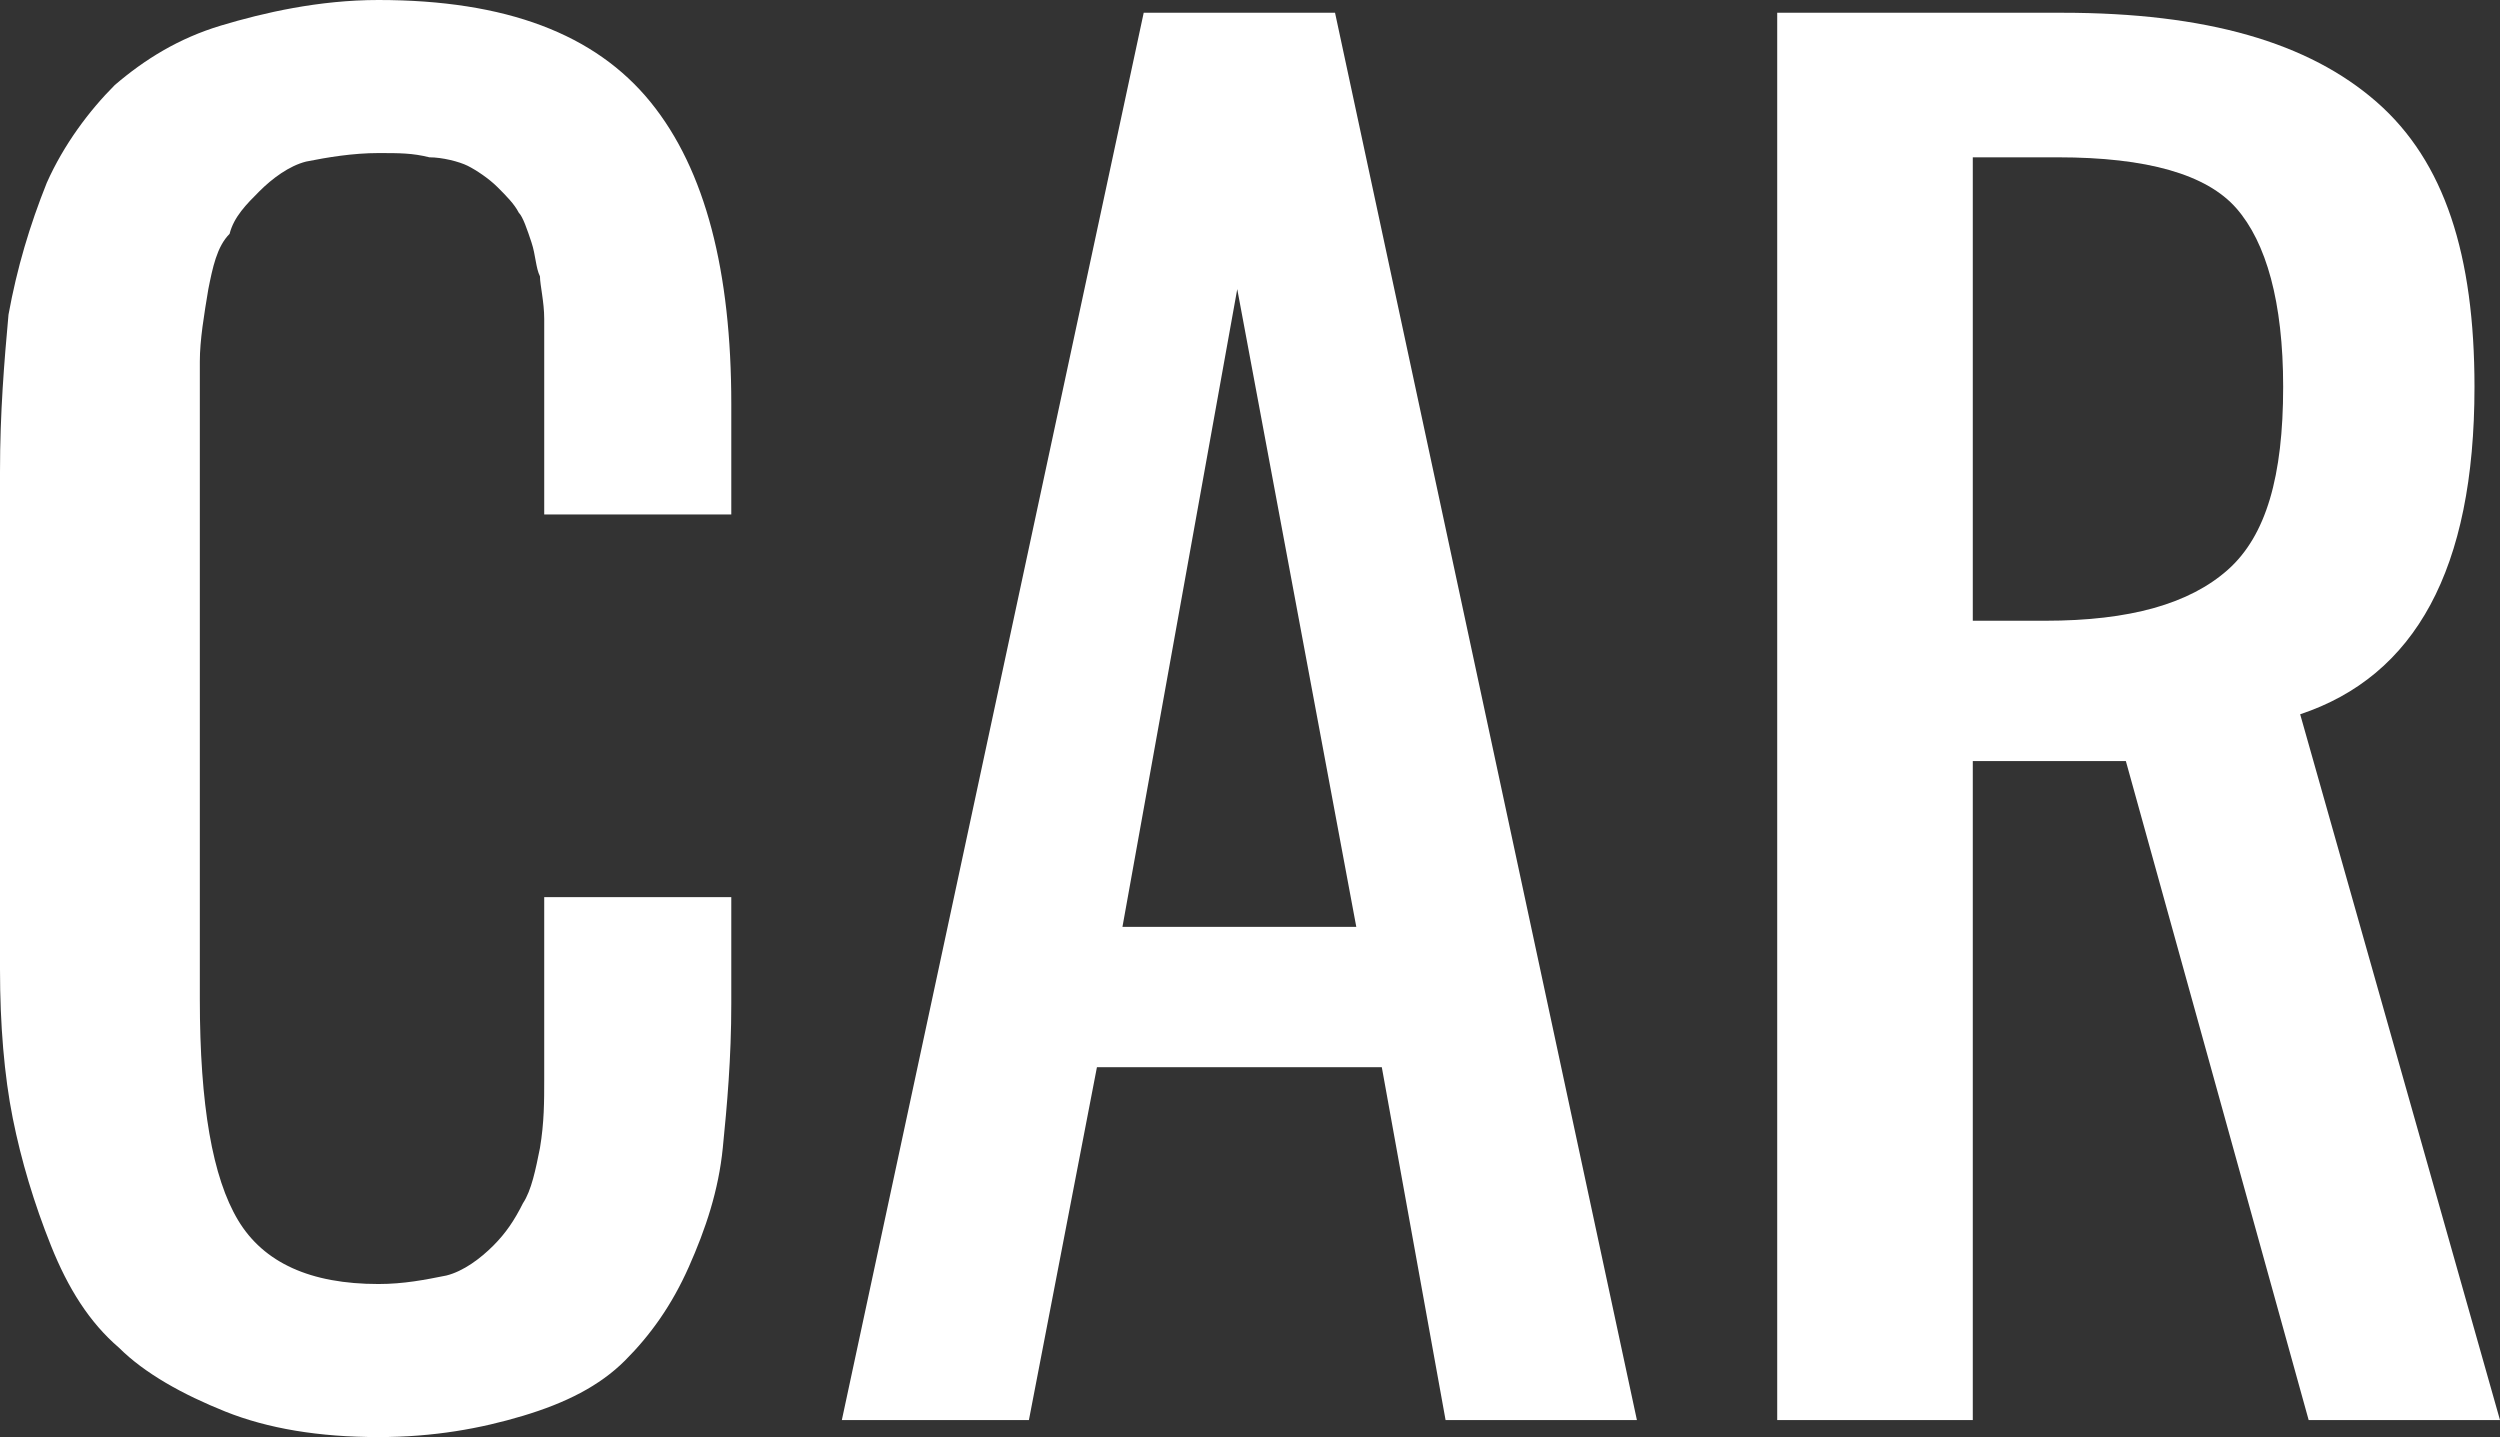
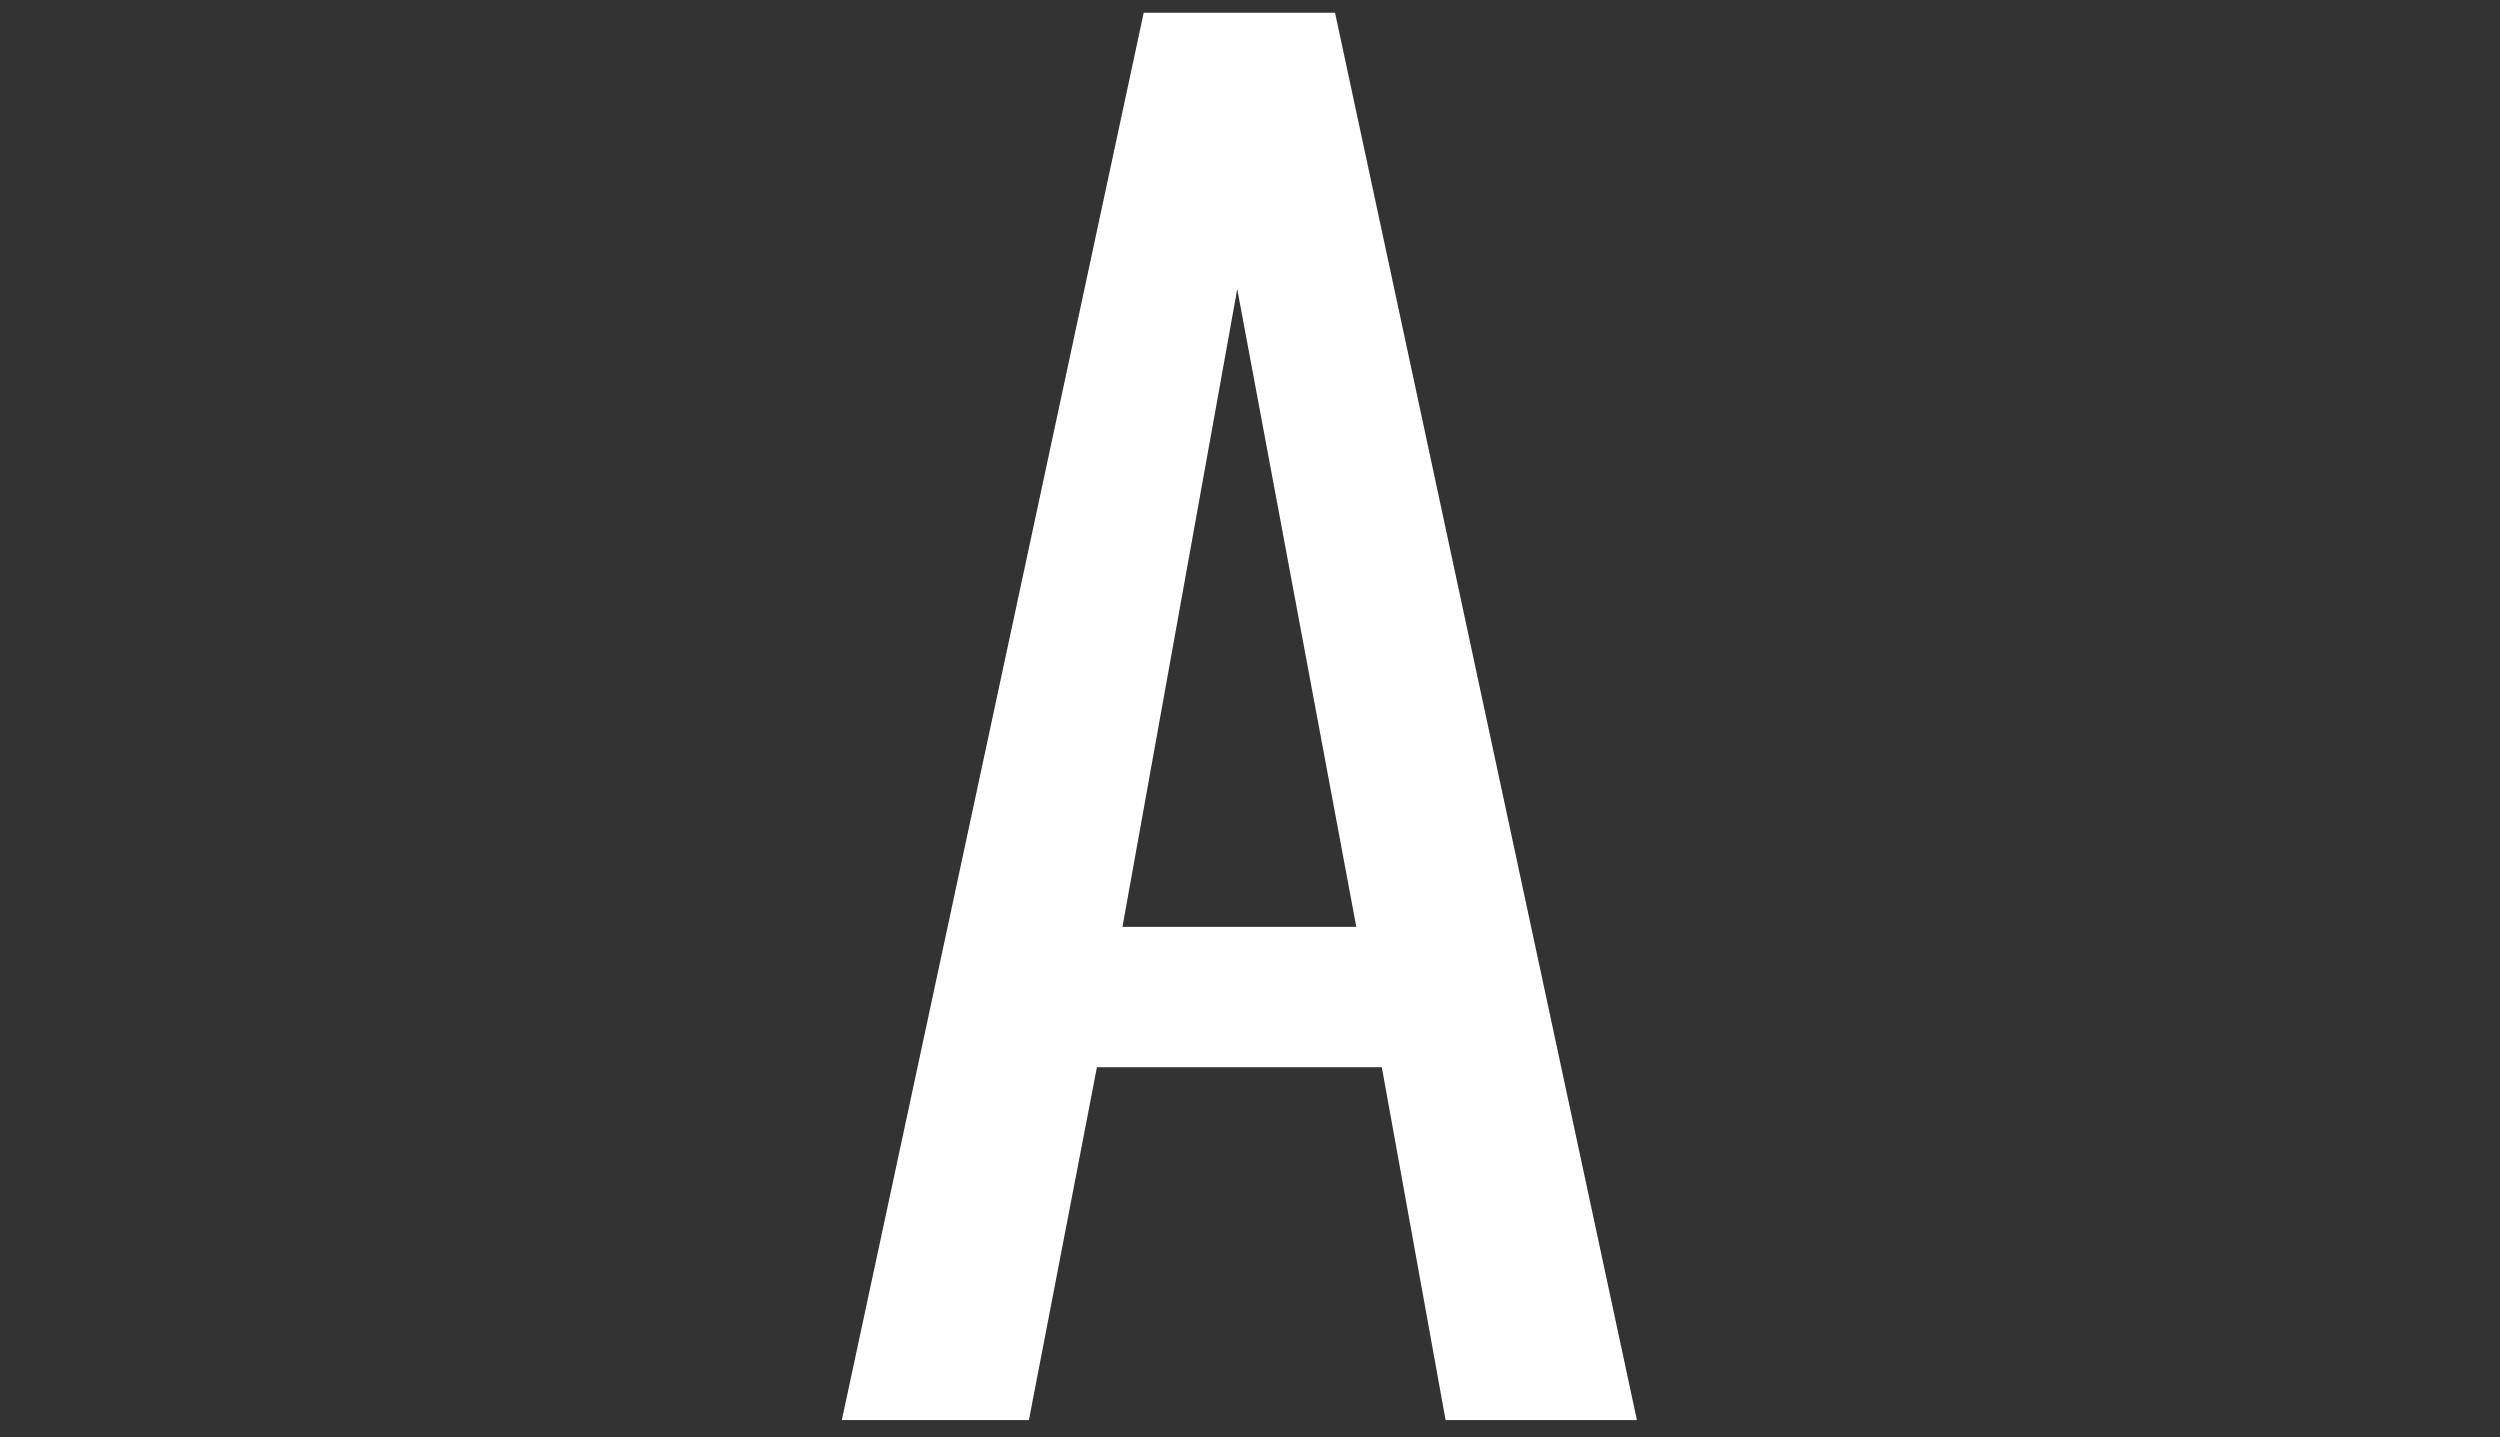
<svg xmlns="http://www.w3.org/2000/svg" version="1.1" x="0px" y="0px" width="58.8px" height="33.8px" viewBox="0 0 58.8 33.8" style="enable-background:new 0 0 58.8 33.8;" xml:space="preserve">
  <rect x="0" y="0" width="58.8" height="33.8" fill="#333333" stroke="none" />
  <style type="text/css">
	.st0{fill:#FFFFFF;}
</style>
  <defs>
</defs>
  <g>
-     <path class="st0" d="M8.9,33.8c-1.4,0-2.6-0.2-3.6-0.6s-1.9-0.9-2.5-1.5c-0.7-0.6-1.2-1.4-1.6-2.4c-0.4-1-0.7-2-0.9-3   C0.1,25.3,0,24.1,0,22.8V11.1c0-1.4,0.1-2.6,0.2-3.7c0.2-1.1,0.5-2.1,0.9-3.1c0.4-0.9,1-1.7,1.6-2.3c0.7-0.6,1.5-1.1,2.5-1.4   S7.5,0,8.9,0c3,0,5.1,0.8,6.4,2.4c1.3,1.6,1.9,4,1.9,7.1v2.6h-4.4V9.8c0-0.5,0-0.9,0-1.2c0-0.3,0-0.6,0-1.1c0-0.4-0.1-0.8-0.1-1   c-0.1-0.2-0.1-0.5-0.2-0.8c-0.1-0.3-0.2-0.6-0.3-0.7c-0.1-0.2-0.3-0.4-0.5-0.6C11.5,4.2,11.2,4,11,3.9s-0.6-0.2-0.9-0.2   C9.7,3.6,9.4,3.6,8.9,3.6c-0.6,0-1.2,0.1-1.7,0.2C6.8,3.9,6.4,4.2,6.1,4.5c-0.3,0.3-0.6,0.6-0.7,1C5.1,5.8,5,6.3,4.9,6.8   C4.8,7.4,4.7,8,4.7,8.5c0,0.5,0,1.2,0,1.9v13.1c0,2.5,0.3,4.2,0.9,5.2c0.6,1,1.7,1.5,3.3,1.5c0.6,0,1.1-0.1,1.6-0.2   c0.4-0.1,0.8-0.4,1.1-0.7c0.3-0.3,0.5-0.6,0.7-1c0.2-0.3,0.3-0.8,0.4-1.3c0.1-0.6,0.1-1.1,0.1-1.6s0-1.1,0-1.9v-2.4h4.4v2.5   c0,1.3-0.1,2.4-0.2,3.4s-0.4,1.9-0.8,2.8c-0.4,0.9-0.9,1.6-1.5,2.2c-0.6,0.6-1.4,1-2.4,1.3C11.3,33.6,10.2,33.8,8.9,33.8z" />
    <path class="st0" d="M19.8,33.4l7.1-33.1h4.5l7.1,33.1H34l-1.5-8.3h-6.7l-1.6,8.3H19.8z M26.4,21.8h5.5l-2.8-15L26.4,21.8z" />
-     <path class="st0" d="M41.8,33.4V0.3h6.7c3.4,0,5.8,0.7,7.4,2.1c1.6,1.4,2.3,3.6,2.3,6.7c0,4.3-1.4,6.8-4.1,7.7l4.7,16.6h-4.5   L50,17.9h-3.6v15.5H41.8z M46.4,14.6h1.7c2,0,3.4-0.4,4.3-1.2c0.9-0.8,1.3-2.2,1.3-4.3c0-2-0.4-3.4-1.1-4.2   c-0.7-0.8-2.1-1.2-4.2-1.2h-2V14.6z" />
  </g>
</svg>